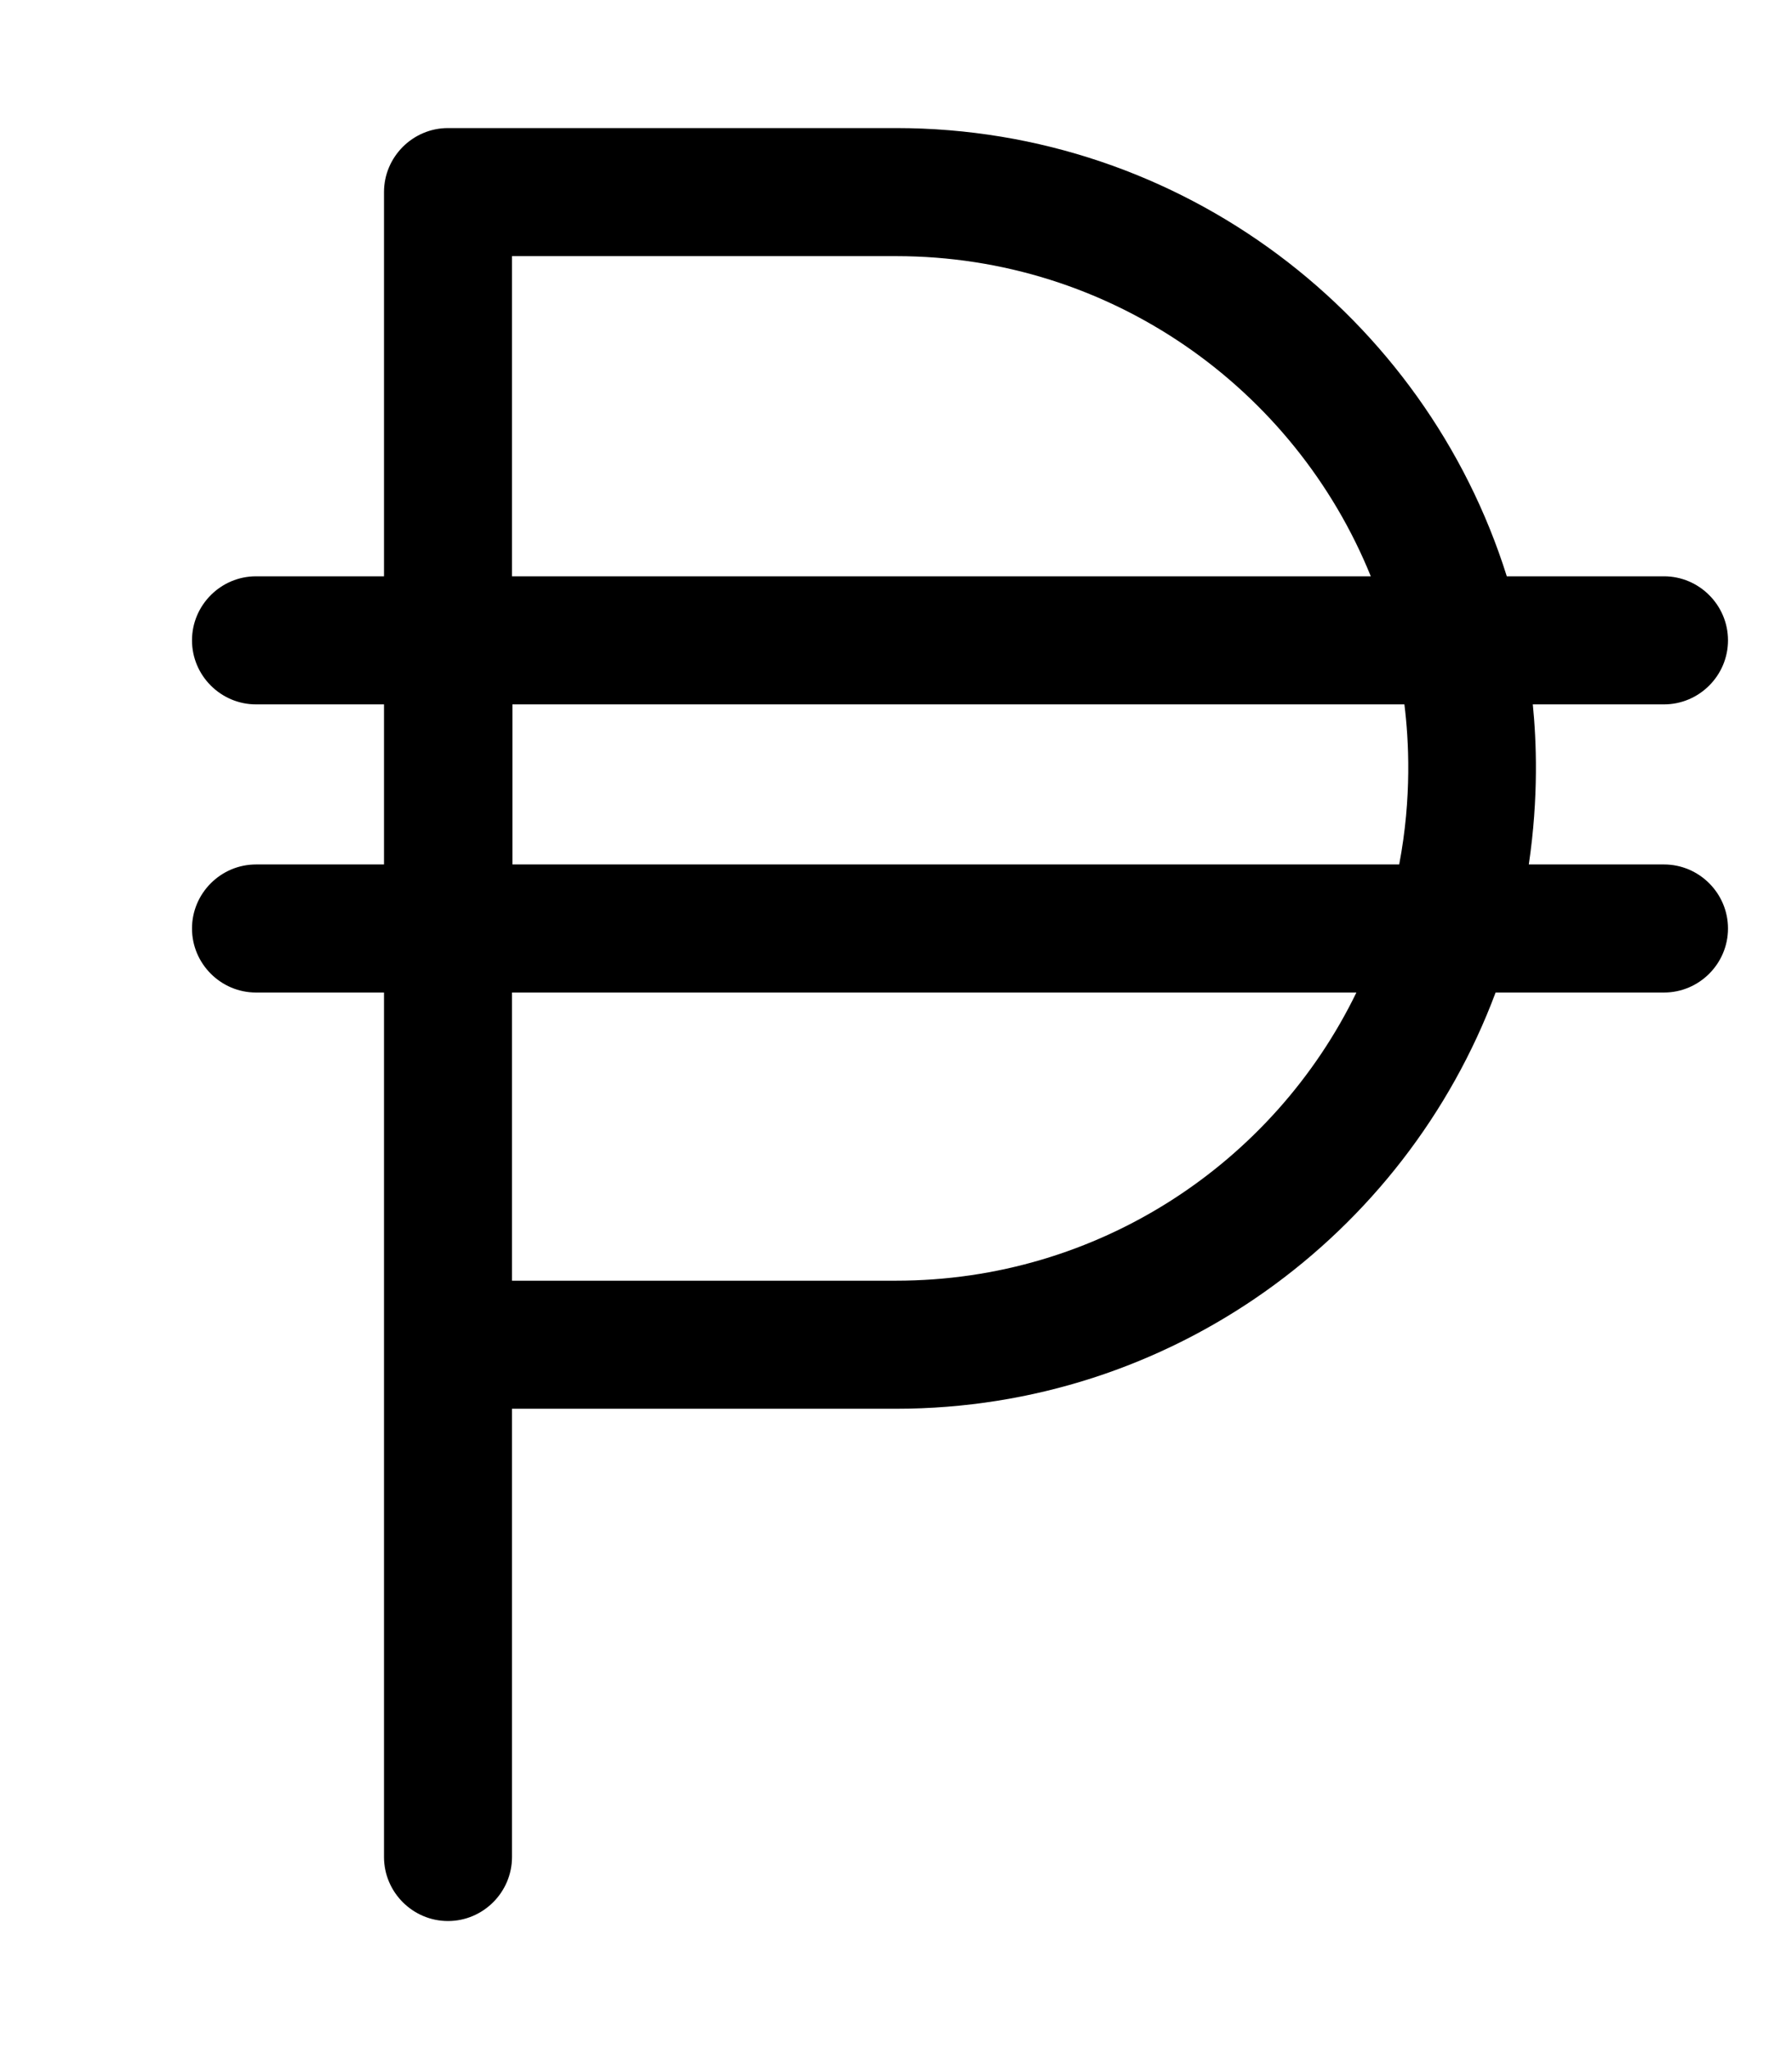
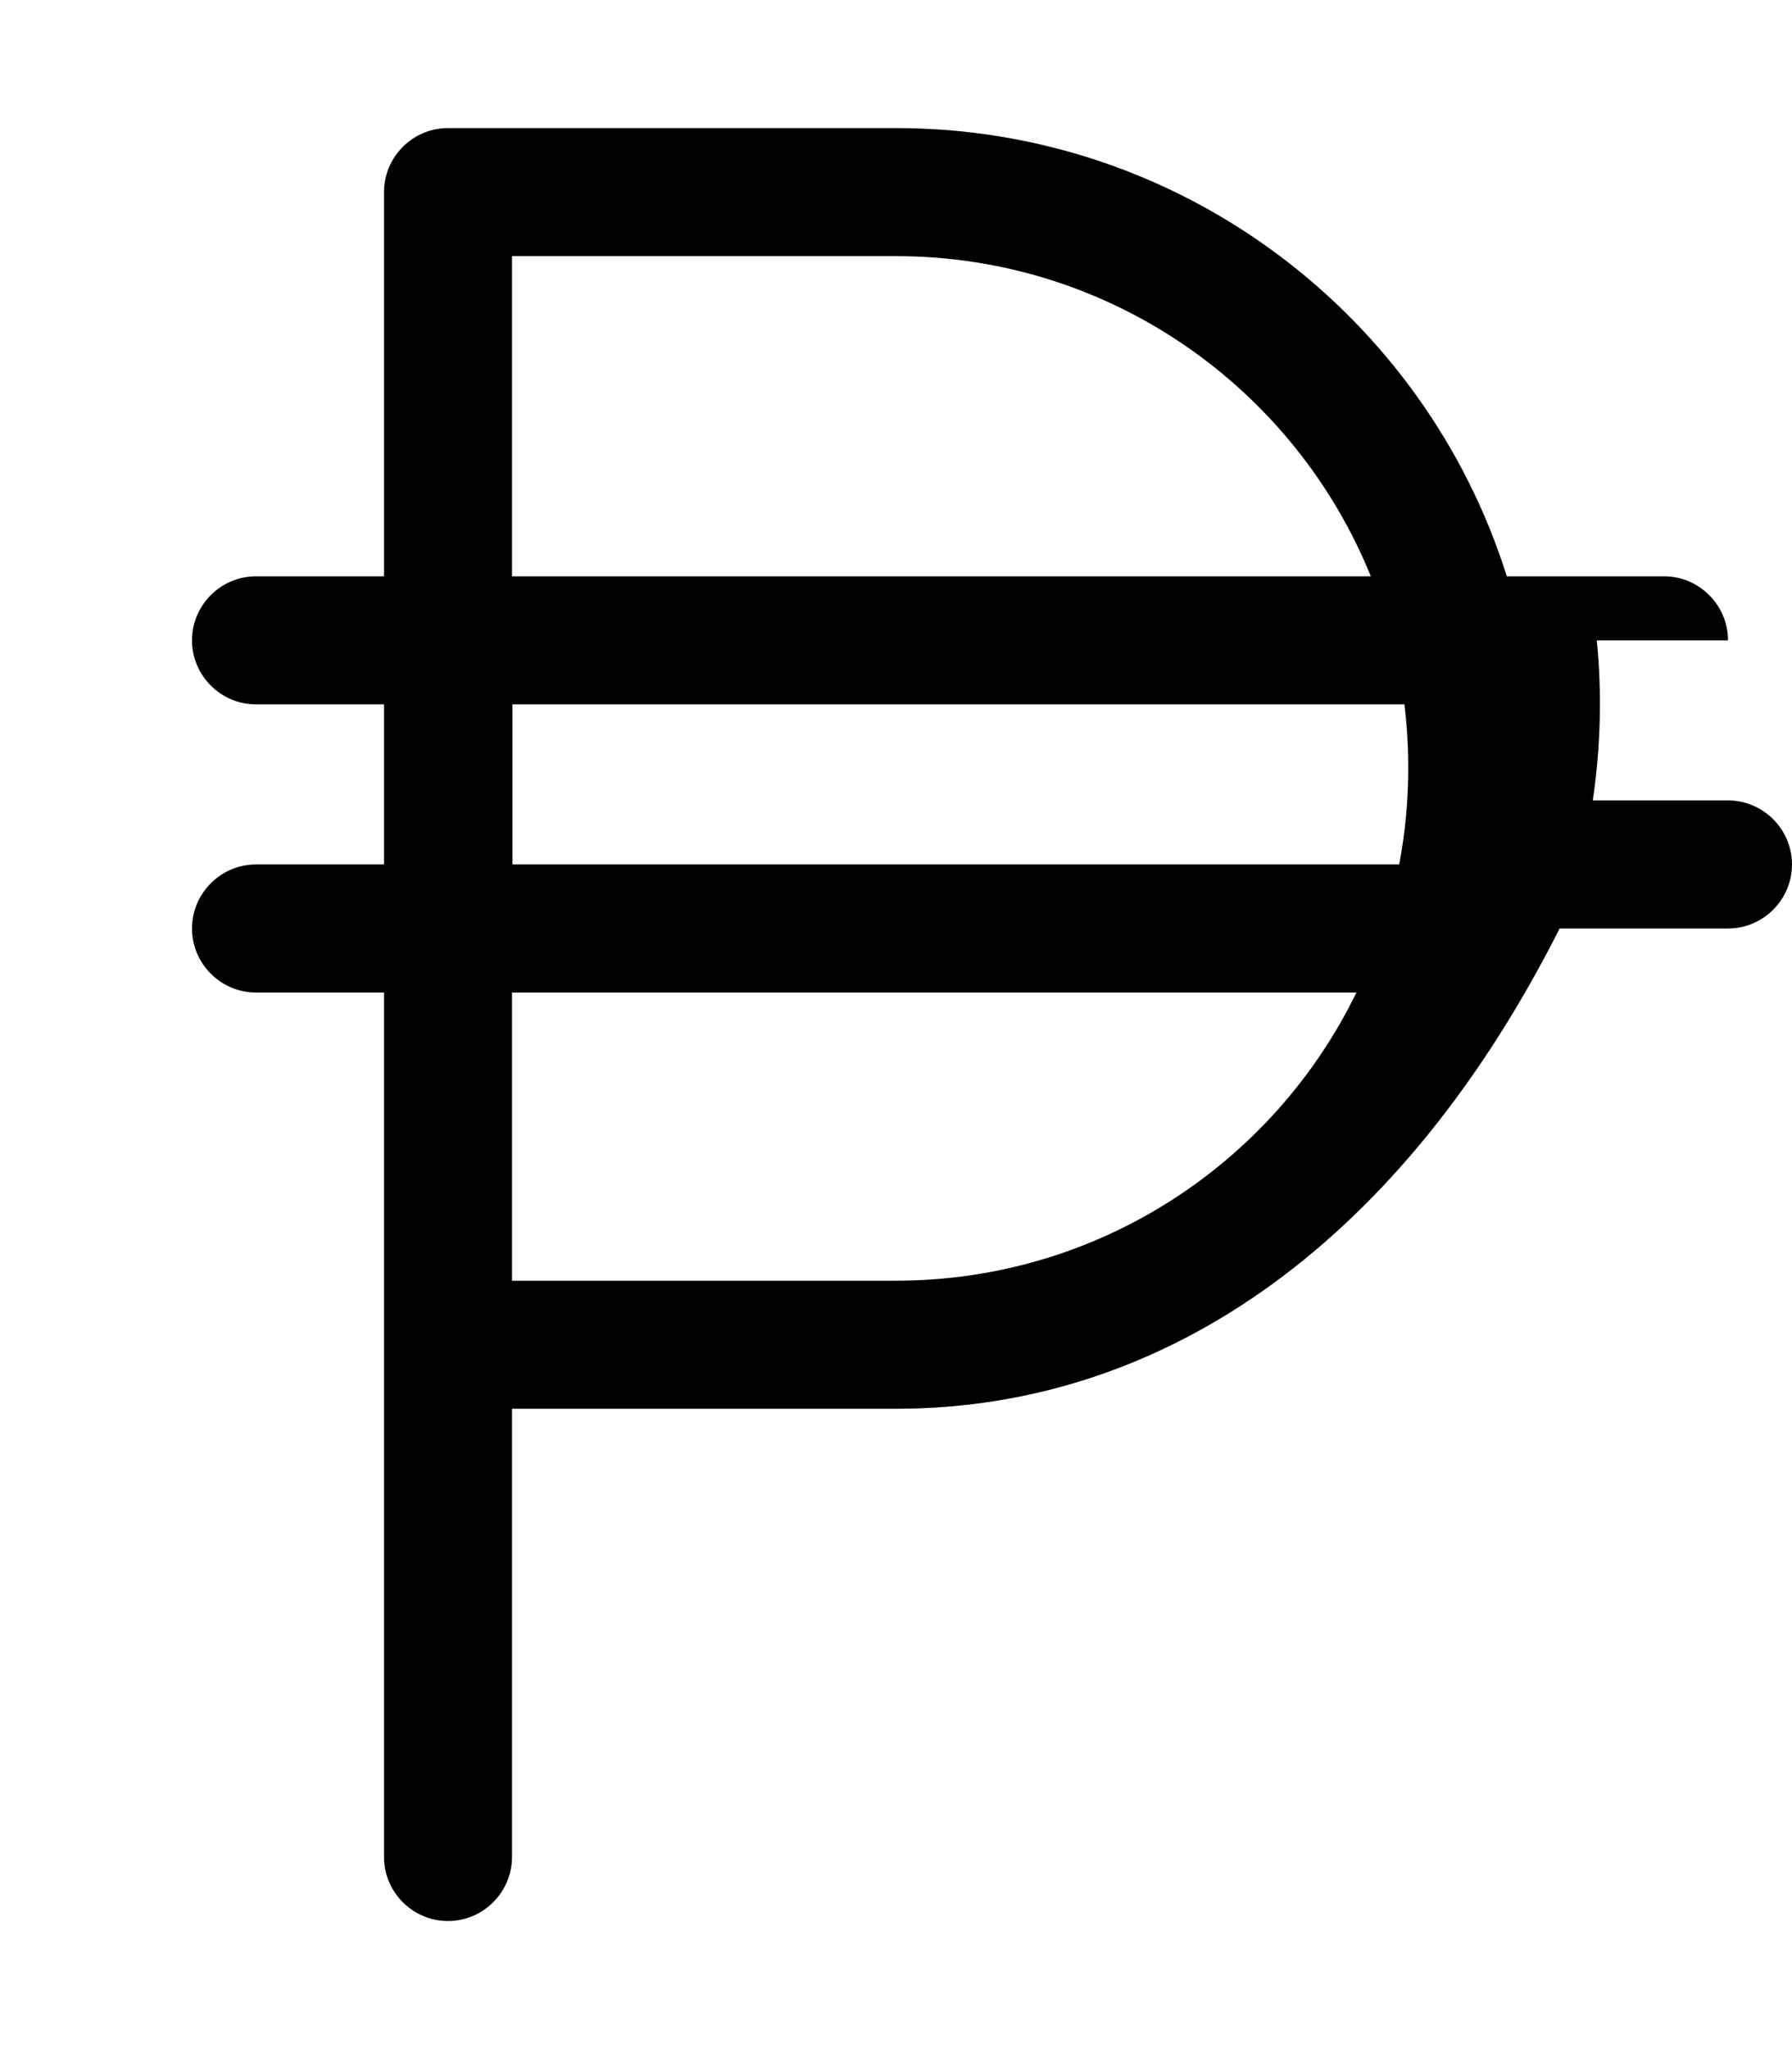
<svg xmlns="http://www.w3.org/2000/svg" viewBox="0 0 448 512">
-   <path fill="currentColor" d="M96 48c0-8.8 7.2-16 16-16l112 0c71.6 0 132.3 47.1 152.7 112l39.3 0c8.8 0 16 7.2 16 16s-7.2 16-16 16l-32.8 0c.9 9 1.5 23.1-1 40l33.8 0c8.8 0 16 7.2 16 16s-7.2 16-16 16l-42.1 0C351.2 308.7 292.7 352 224 352l-96 0 0 112c0 8.8-7.2 16-16 16s-16-7.2-16-16l0-216-32 0c-8.8 0-16-7.2-16-16s7.2-16 16-16l32 0 0-40-32 0c-8.8 0-16-7.2-16-16s7.2-16 16-16l32 0 0-96zm32 200l0 72 96 0c50.6 0 94.4-29.4 115.1-72L128 248zm221.8-32c3.2-16.8 2.4-31.1 1.3-40l-223 0 0 40 221.8 0zM224 64l-96 0 0 80 214.7 0c-19-46.9-65-80-118.7-80z" />
+   <path fill="currentColor" d="M96 48c0-8.8 7.2-16 16-16l112 0c71.6 0 132.3 47.1 152.7 112l39.3 0c8.8 0 16 7.2 16 16l-32.8 0c.9 9 1.5 23.1-1 40l33.8 0c8.8 0 16 7.2 16 16s-7.2 16-16 16l-42.1 0C351.2 308.7 292.7 352 224 352l-96 0 0 112c0 8.8-7.2 16-16 16s-16-7.2-16-16l0-216-32 0c-8.8 0-16-7.2-16-16s7.2-16 16-16l32 0 0-40-32 0c-8.8 0-16-7.2-16-16s7.2-16 16-16l32 0 0-96zm32 200l0 72 96 0c50.6 0 94.4-29.4 115.1-72L128 248zm221.8-32c3.2-16.8 2.4-31.1 1.3-40l-223 0 0 40 221.8 0zM224 64l-96 0 0 80 214.7 0c-19-46.9-65-80-118.7-80z" />
</svg>